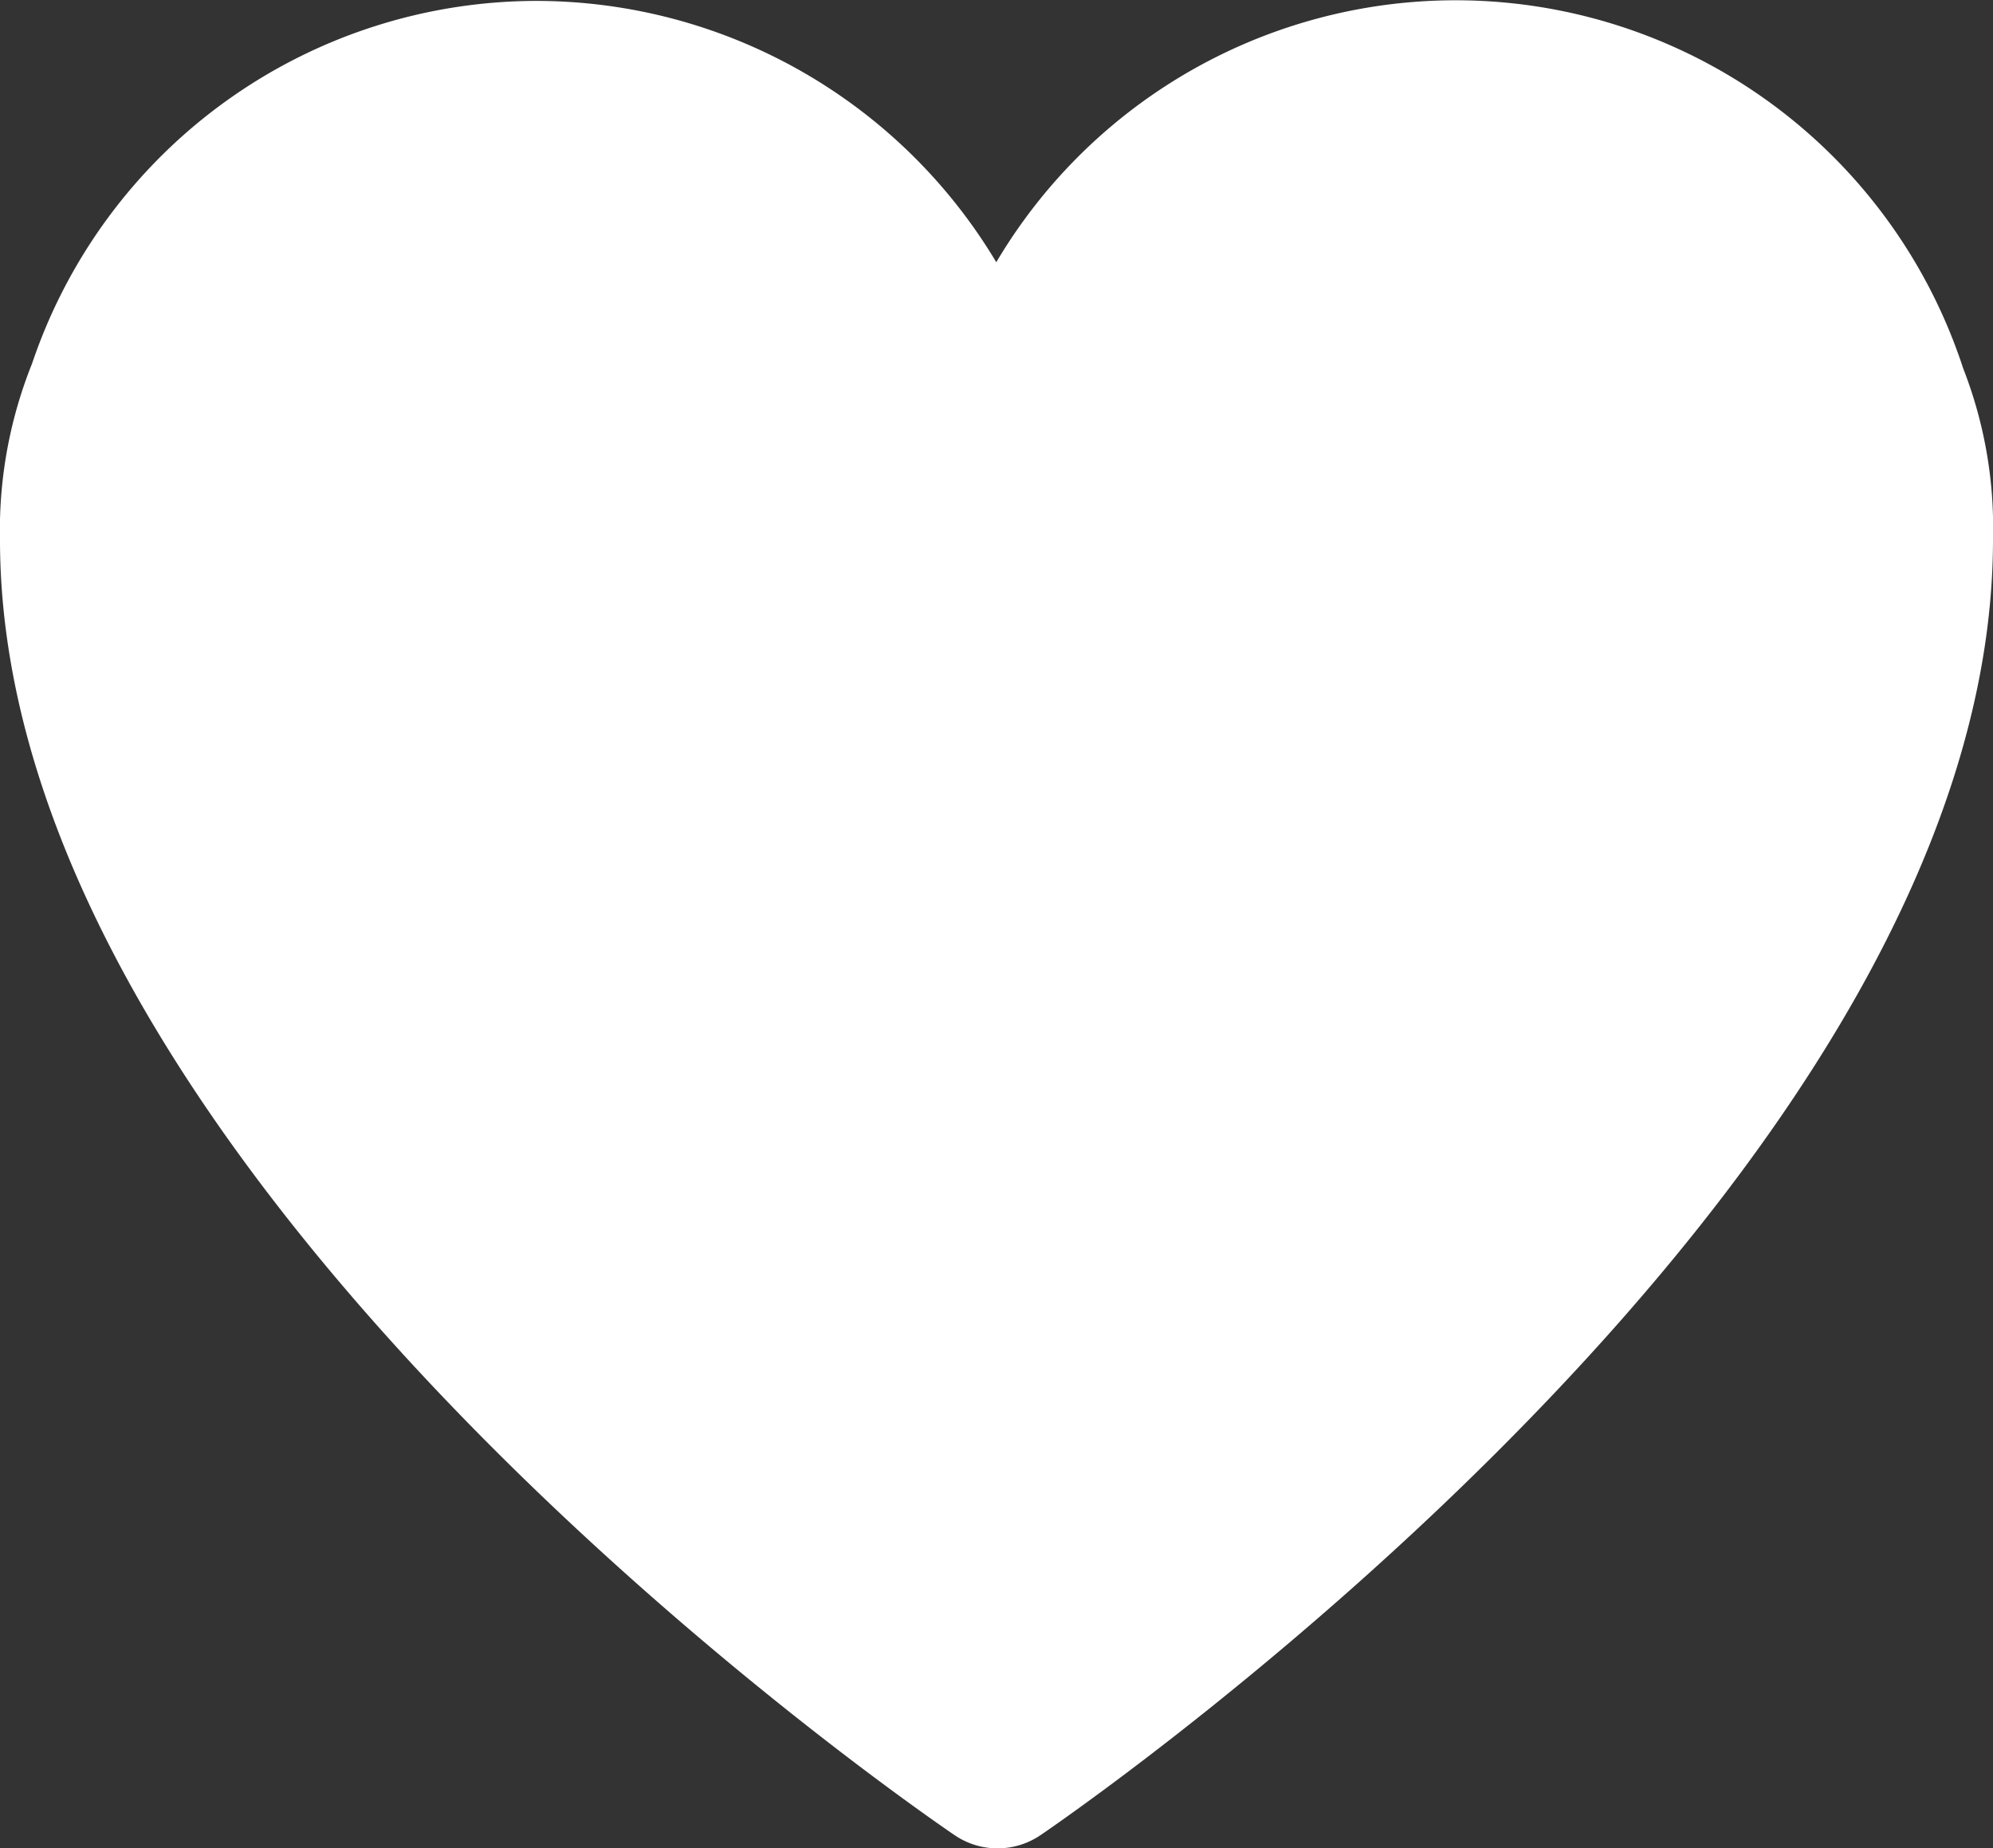
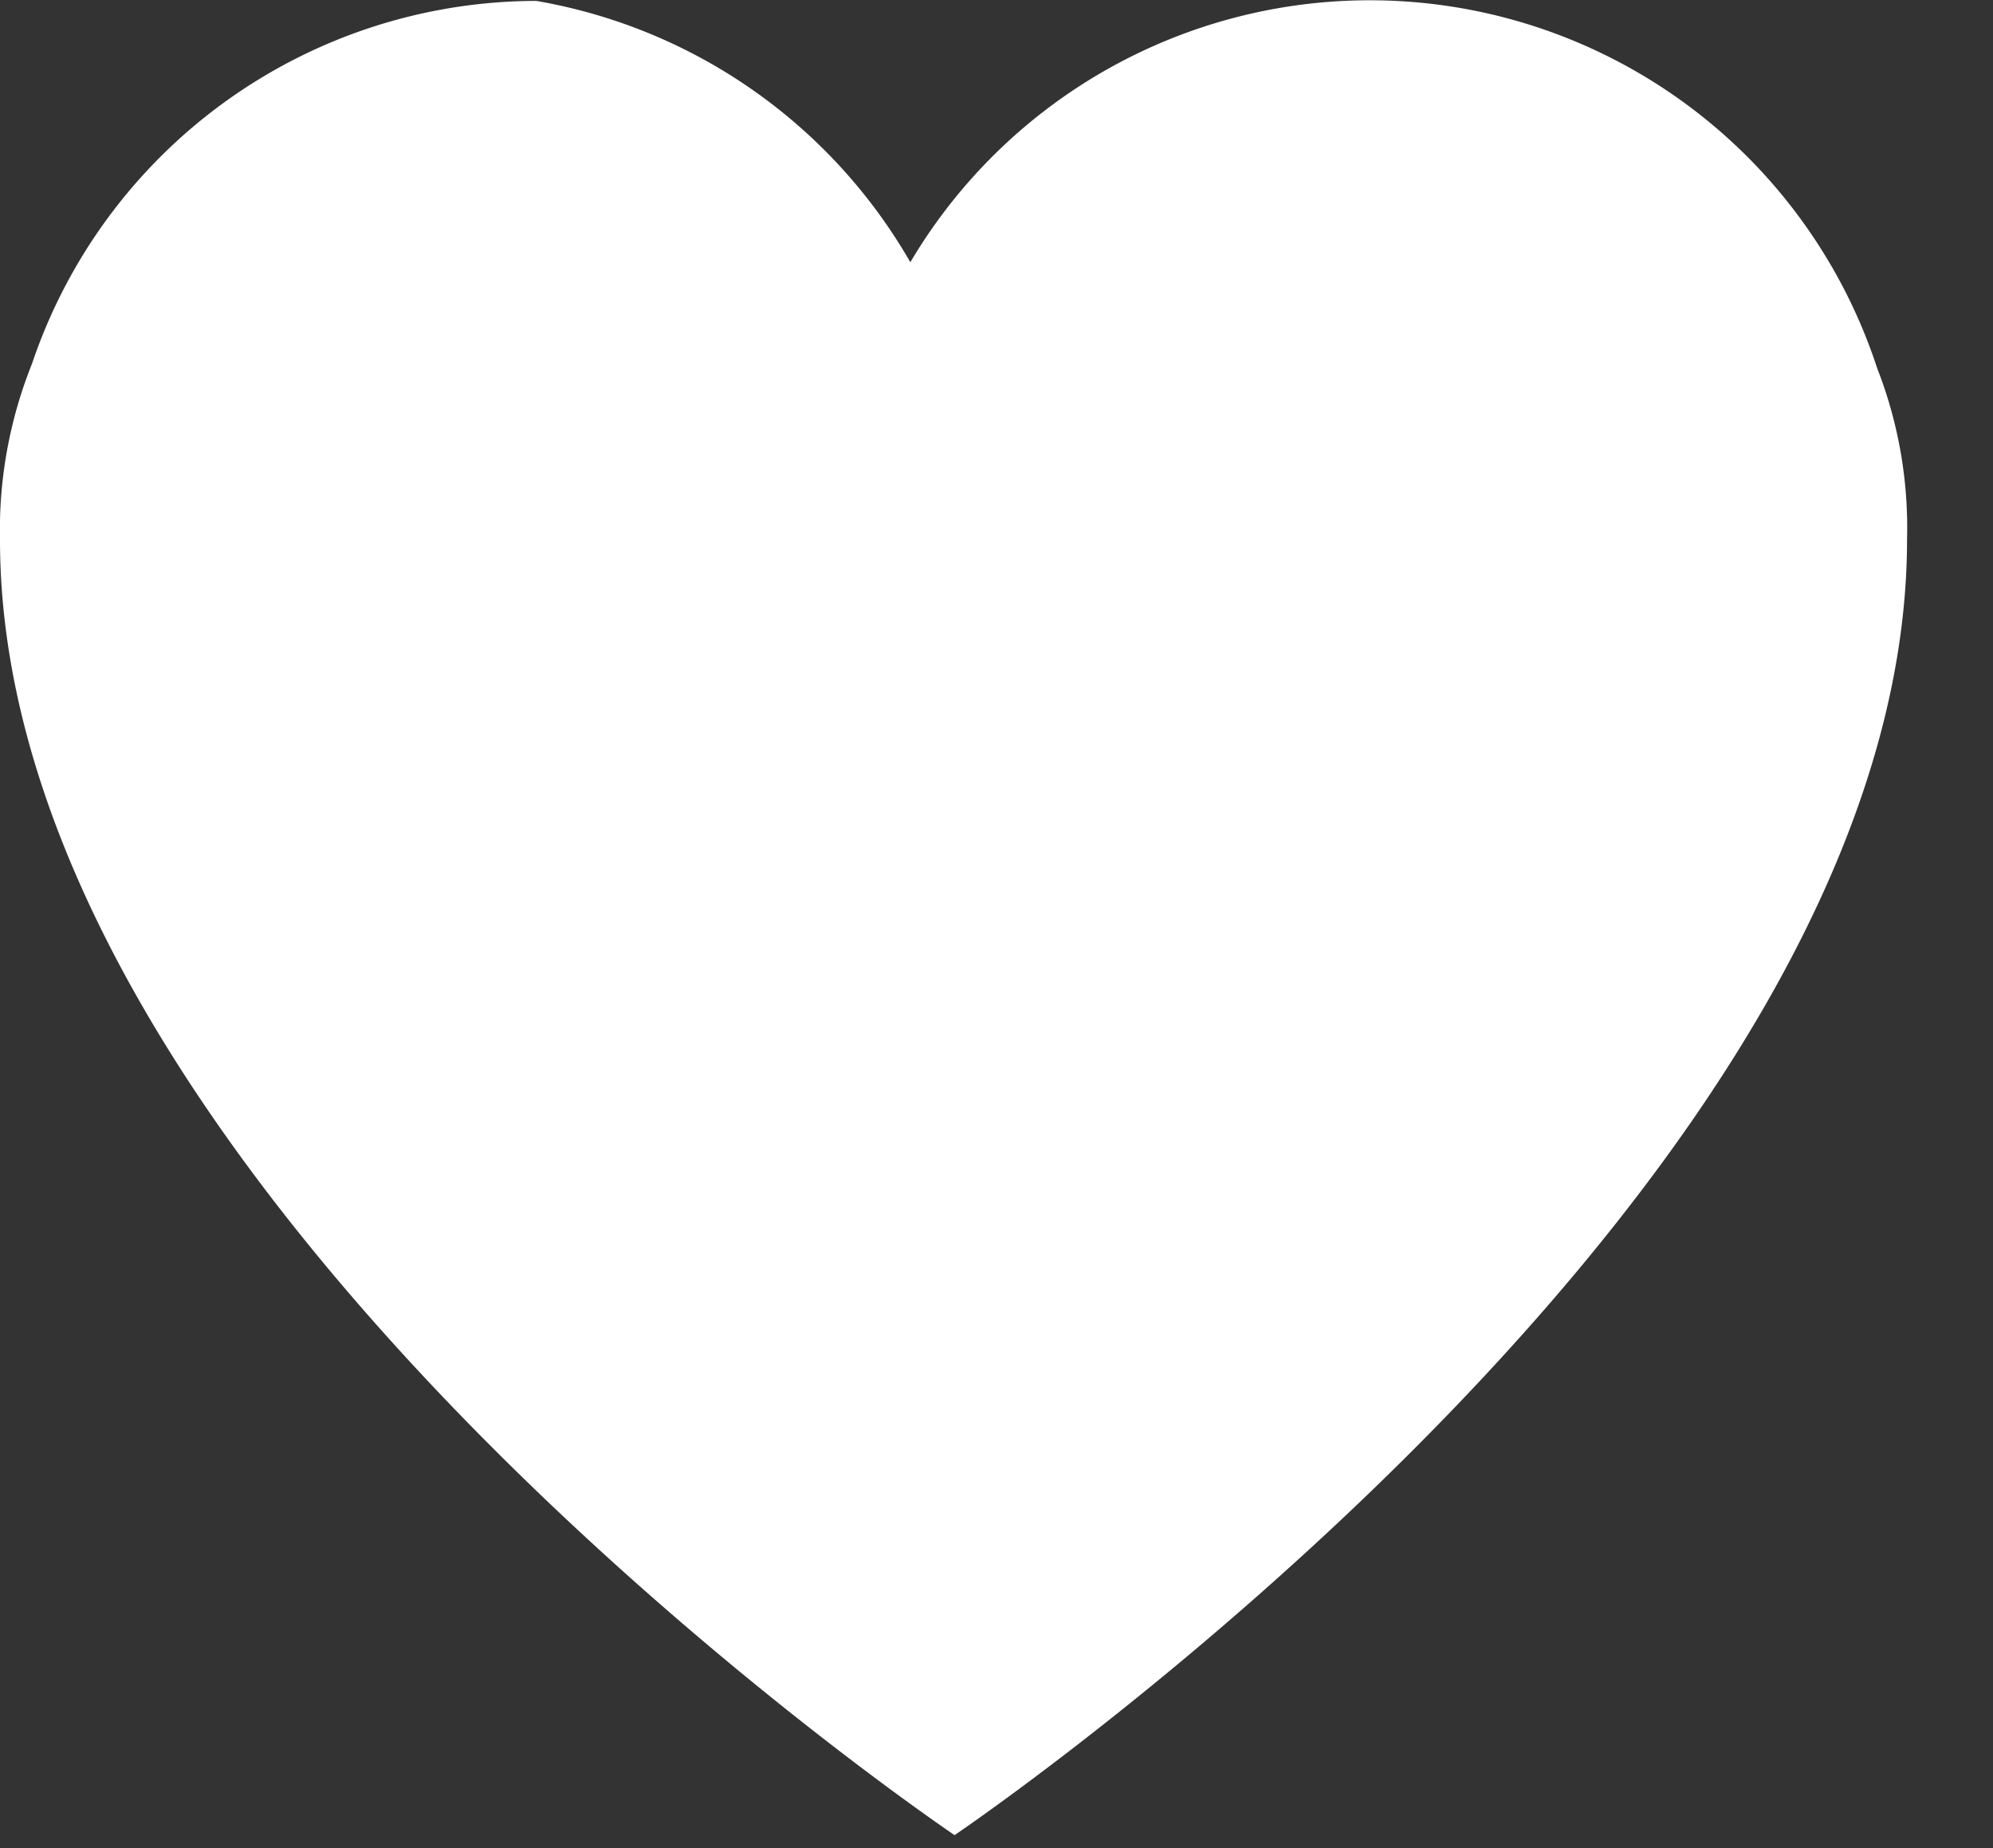
<svg xmlns="http://www.w3.org/2000/svg" width="107.838" height="99.996" viewBox="0 0 55 51">
  <rect x="0" y="0" width="55" height="51" fill="#333333" stroke="none" />
  <g id="heart">
-     <path id="heart-2" data-name="heart" fill="#FFFFFF" fill-rule="evenodd" d="M59.8,235.025a14.707,14.707,0,0,0-13.917,10.013A12.333,12.333,0,0,0,45,249.91c0.014,17.653,25.268,35,26.343,35.731a2.11,2.11,0,0,0,2.372,0c1.074-.731,26.3-18.12,26.285-35.773a12.083,12.083,0,0,0-.824-4.706,14.733,14.733,0,0,0-26.682-2.926A14.8,14.8,0,0,0,59.8,235.025Z" transform="translate(-45 -235)" />
+     <path id="heart-2" data-name="heart" fill="#FFFFFF" fill-rule="evenodd" d="M59.8,235.025a14.707,14.707,0,0,0-13.917,10.013A12.333,12.333,0,0,0,45,249.91c0.014,17.653,25.268,35,26.343,35.731c1.074-.731,26.3-18.12,26.285-35.773a12.083,12.083,0,0,0-.824-4.706,14.733,14.733,0,0,0-26.682-2.926A14.8,14.8,0,0,0,59.8,235.025Z" transform="translate(-45 -235)" />
  </g>
</svg>